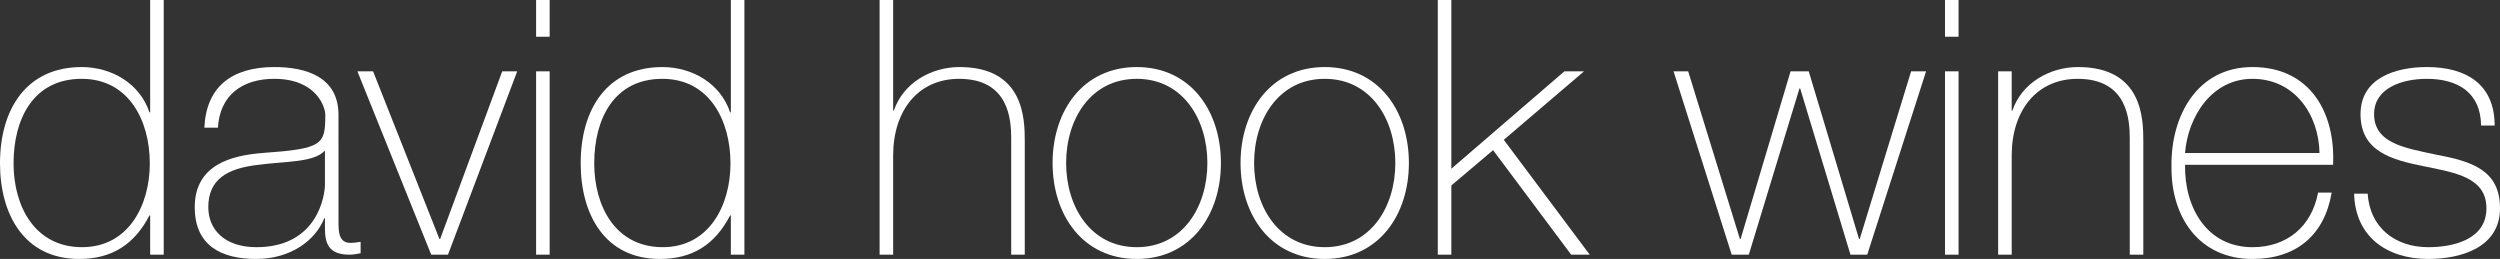
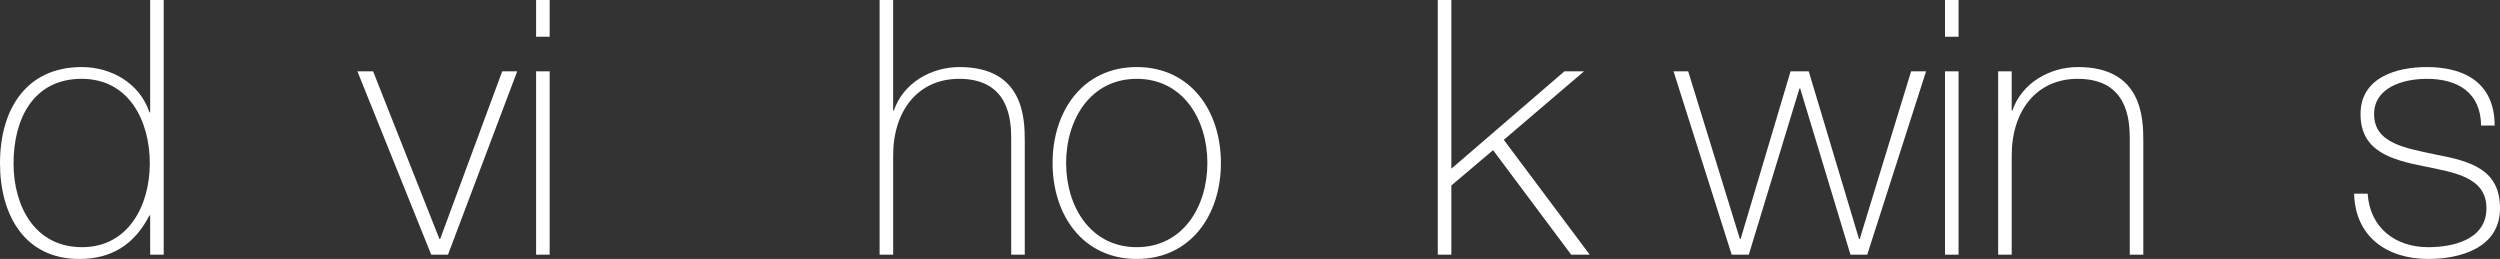
<svg xmlns="http://www.w3.org/2000/svg" version="1.1" id="Layer_1" x="0px" y="0px" viewBox="0 0 273.349 28.313" style="enable-background:new 0 0 273.349 28.313;" xml:space="preserve">
  <rect x="0" y="0" width="273.349" height="28.313" fill="#333333" stroke="none" />
  <style type="text/css">
	.st0{fill:#FFFFFF;}
</style>
  <g>
    <path class="st0" d="M16.419,23.556h-0.078c-1.638,3.159-4.095,4.758-7.683,4.758C2.613,28.313,0,23.399,0,17.861   C0,11.934,2.886,7.332,8.931,7.332c3.276,0,6.357,1.794,7.41,4.953h0.078V0h1.482v27.846h-1.482V23.556z M16.38,17.861   c0-4.68-2.301-9.242-7.449-9.242c-5.304,0-7.449,4.406-7.449,9.242c0,4.72,2.34,9.165,7.488,9.165   C14.04,27.026,16.38,22.464,16.38,17.861z" />
-     <path class="st0" d="M37.011,24.141c0,1.17,0,2.418,1.326,2.418c0.273,0,0.624-0.039,1.092-0.117v1.248   C39,27.768,38.61,27.846,38.22,27.846c-2.34,0-2.691-1.287-2.691-2.925v-1.053h-0.078c-0.936,2.379-3.627,4.445-7.449,4.445   c-3.783,0-6.708-1.442-6.708-5.654c0-4.681,4.056-5.655,7.371-5.929c6.63-0.468,6.903-0.896,6.903-4.173   c0-0.897-1.014-3.939-5.577-3.939c-3.588,0-5.967,1.872-6.162,5.343h-1.482c0.195-4.407,2.925-6.63,7.644-6.63   c3.51,0,7.02,1.092,7.02,5.226V24.141z M35.529,16.458c-1.17,1.326-4.368,1.17-7.254,1.56c-3.51,0.391-5.499,1.639-5.499,4.642   c0,2.418,1.755,4.367,5.265,4.367c6.747,0,7.488-5.771,7.488-6.824V16.458z" />
    <path class="st0" d="M48.983,27.846h-1.833L39.078,7.8h1.716l7.254,18.33h0.078L54.912,7.8h1.638L48.983,27.846z" />
-     <path class="st0" d="M58.617,4.017V0h1.482v4.017H58.617z M58.617,27.846V7.8h1.482v20.046H58.617z" />
-     <path class="st0" d="M79.91,23.556h-0.078c-1.638,3.159-4.095,4.758-7.683,4.758c-6.045,0-8.658-4.914-8.658-10.452   c0-5.928,2.886-10.529,8.931-10.529c3.276,0,6.357,1.794,7.41,4.953h0.078V0h1.482v27.846H79.91V23.556z M79.871,17.861   c0-4.68-2.301-9.242-7.449-9.242c-5.304,0-7.449,4.406-7.449,9.242c0,4.72,2.34,9.165,7.488,9.165   C77.531,27.026,79.871,22.464,79.871,17.861z" />
+     <path class="st0" d="M58.617,4.017V0h1.482v4.017H58.617z V7.8h1.482v20.046H58.617z" />
    <path class="st0" d="M97.656,0v12.09h0.078c1.014-3.003,4.055-4.758,7.176-4.758c7.059,0,7.137,5.655,7.137,8.111v12.402h-1.482   V15.171c0-2.067-0.234-6.552-5.693-6.552c-4.484,0-7.215,3.471-7.215,8.385v10.842h-1.482V0H97.656z" />
    <path class="st0" d="M124.292,7.332c5.889,0,9.203,4.797,9.203,10.491c0,5.693-3.314,10.49-9.203,10.49s-9.203-4.797-9.203-10.49   C115.089,12.129,118.404,7.332,124.292,7.332z M124.292,27.026c5.031,0,7.723-4.406,7.723-9.203c0-4.798-2.691-9.204-7.723-9.204   c-5.031,0-7.723,4.406-7.723,9.204C116.57,22.62,119.261,27.026,124.292,27.026z" />
-     <path class="st0" d="M144.845,7.332c5.889,0,9.203,4.797,9.203,10.491c0,5.693-3.314,10.49-9.203,10.49   c-5.889,0-9.205-4.797-9.205-10.49C135.64,12.129,138.957,7.332,144.845,7.332z M144.845,27.026c5.031,0,7.721-4.406,7.721-9.203   c0-4.798-2.689-9.204-7.721-9.204c-5.031,0-7.723,4.406-7.723,9.204C137.123,22.62,139.814,27.026,144.845,27.026z" />
    <path class="st0" d="M157.207,0h1.482v18.447L171.052,7.8h2.144l-8.773,7.488l9.398,12.558h-2.029l-8.539-11.427l-4.564,3.86v7.566   h-1.482V0z" />
    <path class="st0" d="M190.24,26.13h0.078l5.461-18.33h1.988l5.498,18.33h0.078L208.96,7.8h1.637l-6.434,20.046h-1.834   l-5.498-18.174h-0.078l-5.539,18.174h-1.871L182.986,7.8h1.6L190.24,26.13z" />
    <path class="st0" d="M212.666,4.017V0h1.482v4.017H212.666z M212.666,27.846V7.8h1.482v20.046H212.666z" />
    <path class="st0" d="M218.476,7.8h1.482v4.29h0.078c1.014-3.003,4.055-4.758,7.176-4.758c7.059,0,7.137,5.655,7.137,8.111v12.402   h-1.482V15.171c0-2.067-0.234-6.552-5.693-6.552c-4.484,0-7.215,3.471-7.215,8.385v10.842h-1.482V7.8z" />
-     <path class="st0" d="M238.912,18.018c-0.078,4.719,2.418,9.009,7.371,9.009c3.783,0,6.475-2.262,7.176-5.967h1.482   c-0.781,4.68-3.9,7.254-8.658,7.254c-5.85,0-8.932-4.602-8.854-10.14c-0.078-5.499,2.809-10.842,8.854-10.842   c6.279,0,9.086,4.953,8.814,10.686H238.912z M253.615,16.73c-0.078-4.212-2.73-8.111-7.332-8.111c-4.445,0-7.059,4.134-7.371,8.111   H253.615z" />
    <path class="st0" d="M258.88,21.177c0.234,3.705,3.002,5.85,6.629,5.85c2.613,0,6.357-0.779,6.357-4.251   c0-3.393-3.432-3.899-6.863-4.602c-3.471-0.702-6.904-1.599-6.904-5.694c0-3.977,3.861-5.148,7.254-5.148   c4.252,0,7.41,1.833,7.41,6.396h-1.482c-0.037-3.627-2.572-5.108-5.928-5.108c-2.729,0-5.771,1.014-5.771,3.86   c0,3.198,3.432,3.705,6.67,4.407c3.977,0.741,7.098,1.677,7.098,5.889c0,4.329-4.33,5.538-7.84,5.538   c-4.562,0-7.994-2.457-8.111-7.137H258.88z" />
  </g>
</svg>